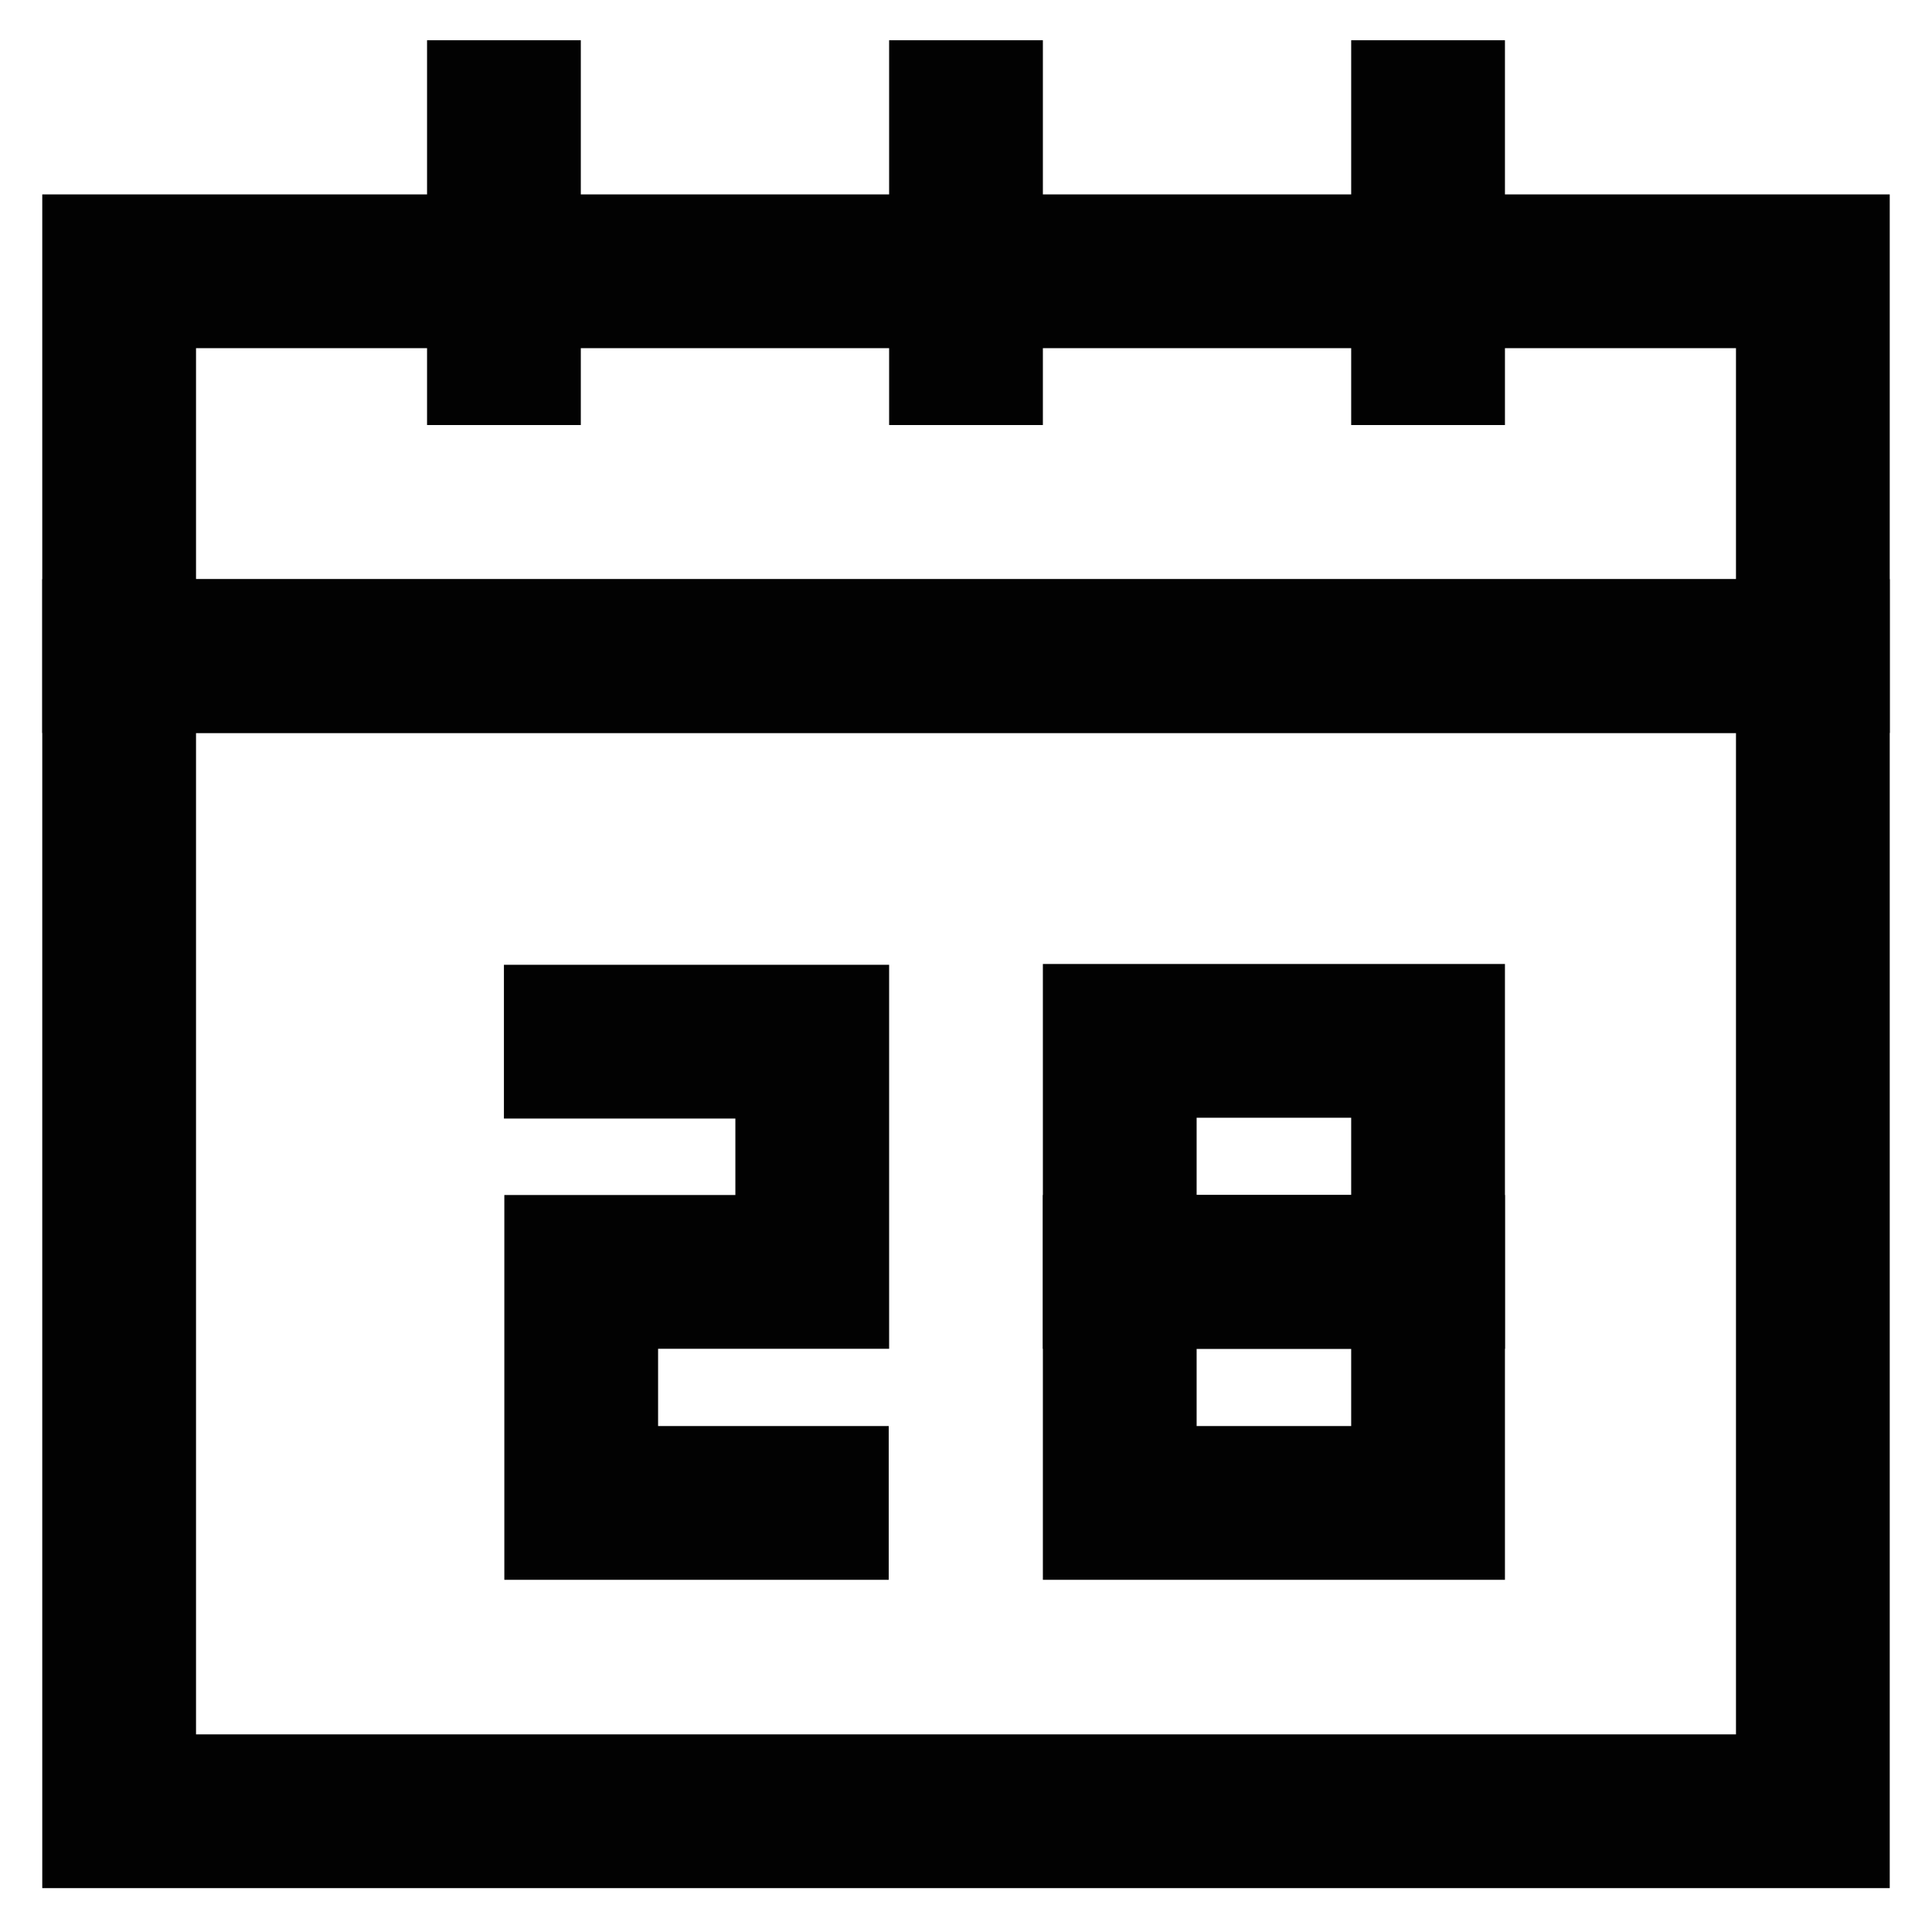
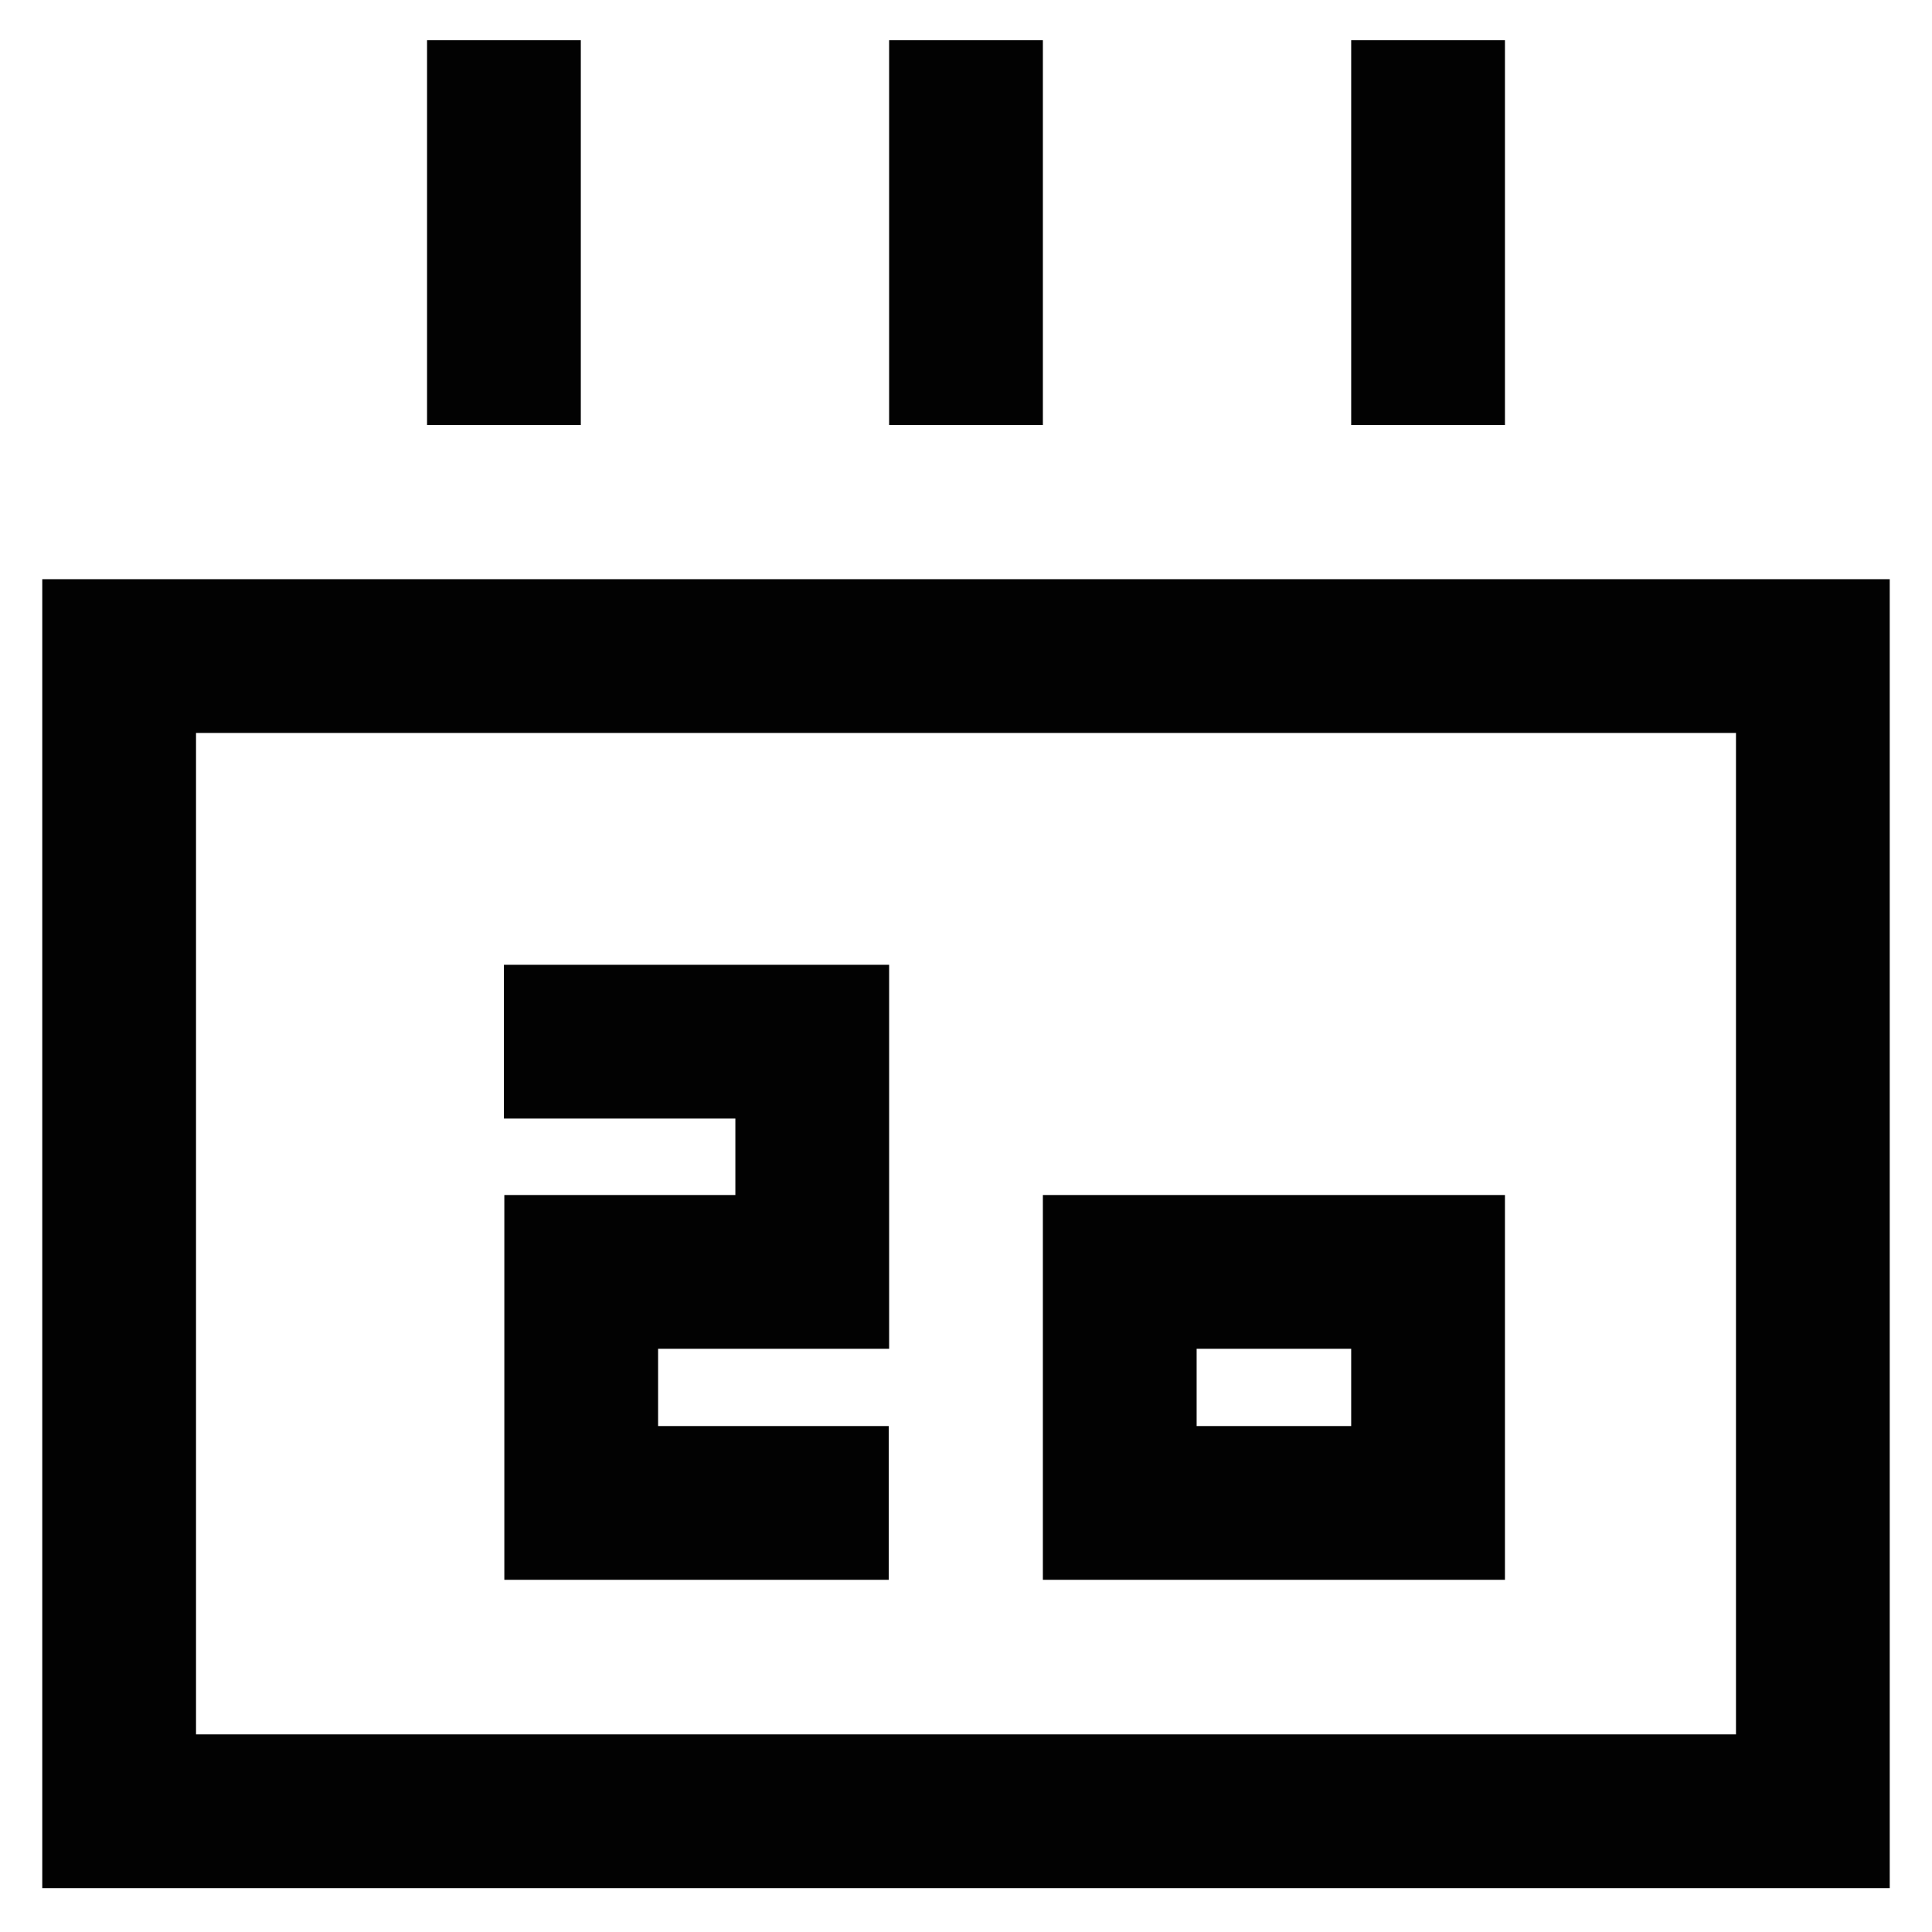
<svg xmlns="http://www.w3.org/2000/svg" width="800px" height="800px" viewBox="0 0 24 24" id="Layer_1" data-name="Layer 1">
  <defs>
    <style>.cls-1{fill:none;stroke:#020202;stroke-miterlimit:10;stroke-width:1.91px;}</style>
  </defs>
-   <rect class="cls-1" x="1.48" y="3.37" width="21.04" height="4.78" />
  <rect class="cls-1" x="1.48" y="8.15" width="21.04" height="14.35" />
  <line class="cls-1" x1="12" y1="0.5" x2="12" y2="5.28" />
  <line class="cls-1" x1="6.26" y1="0.5" x2="6.26" y2="5.28" />
  <line class="cls-1" x1="17.74" y1="0.5" x2="17.74" y2="5.28" />
  <polyline class="cls-1" points="6.26 12.94 10.09 12.94 10.09 15.8 7.22 15.8 7.22 18.67 11.04 18.67" />
-   <rect class="cls-1" x="13.91" y="12.93" width="3.83" height="2.87" />
  <rect class="cls-1" x="13.91" y="15.8" width="3.83" height="2.87" />
</svg>